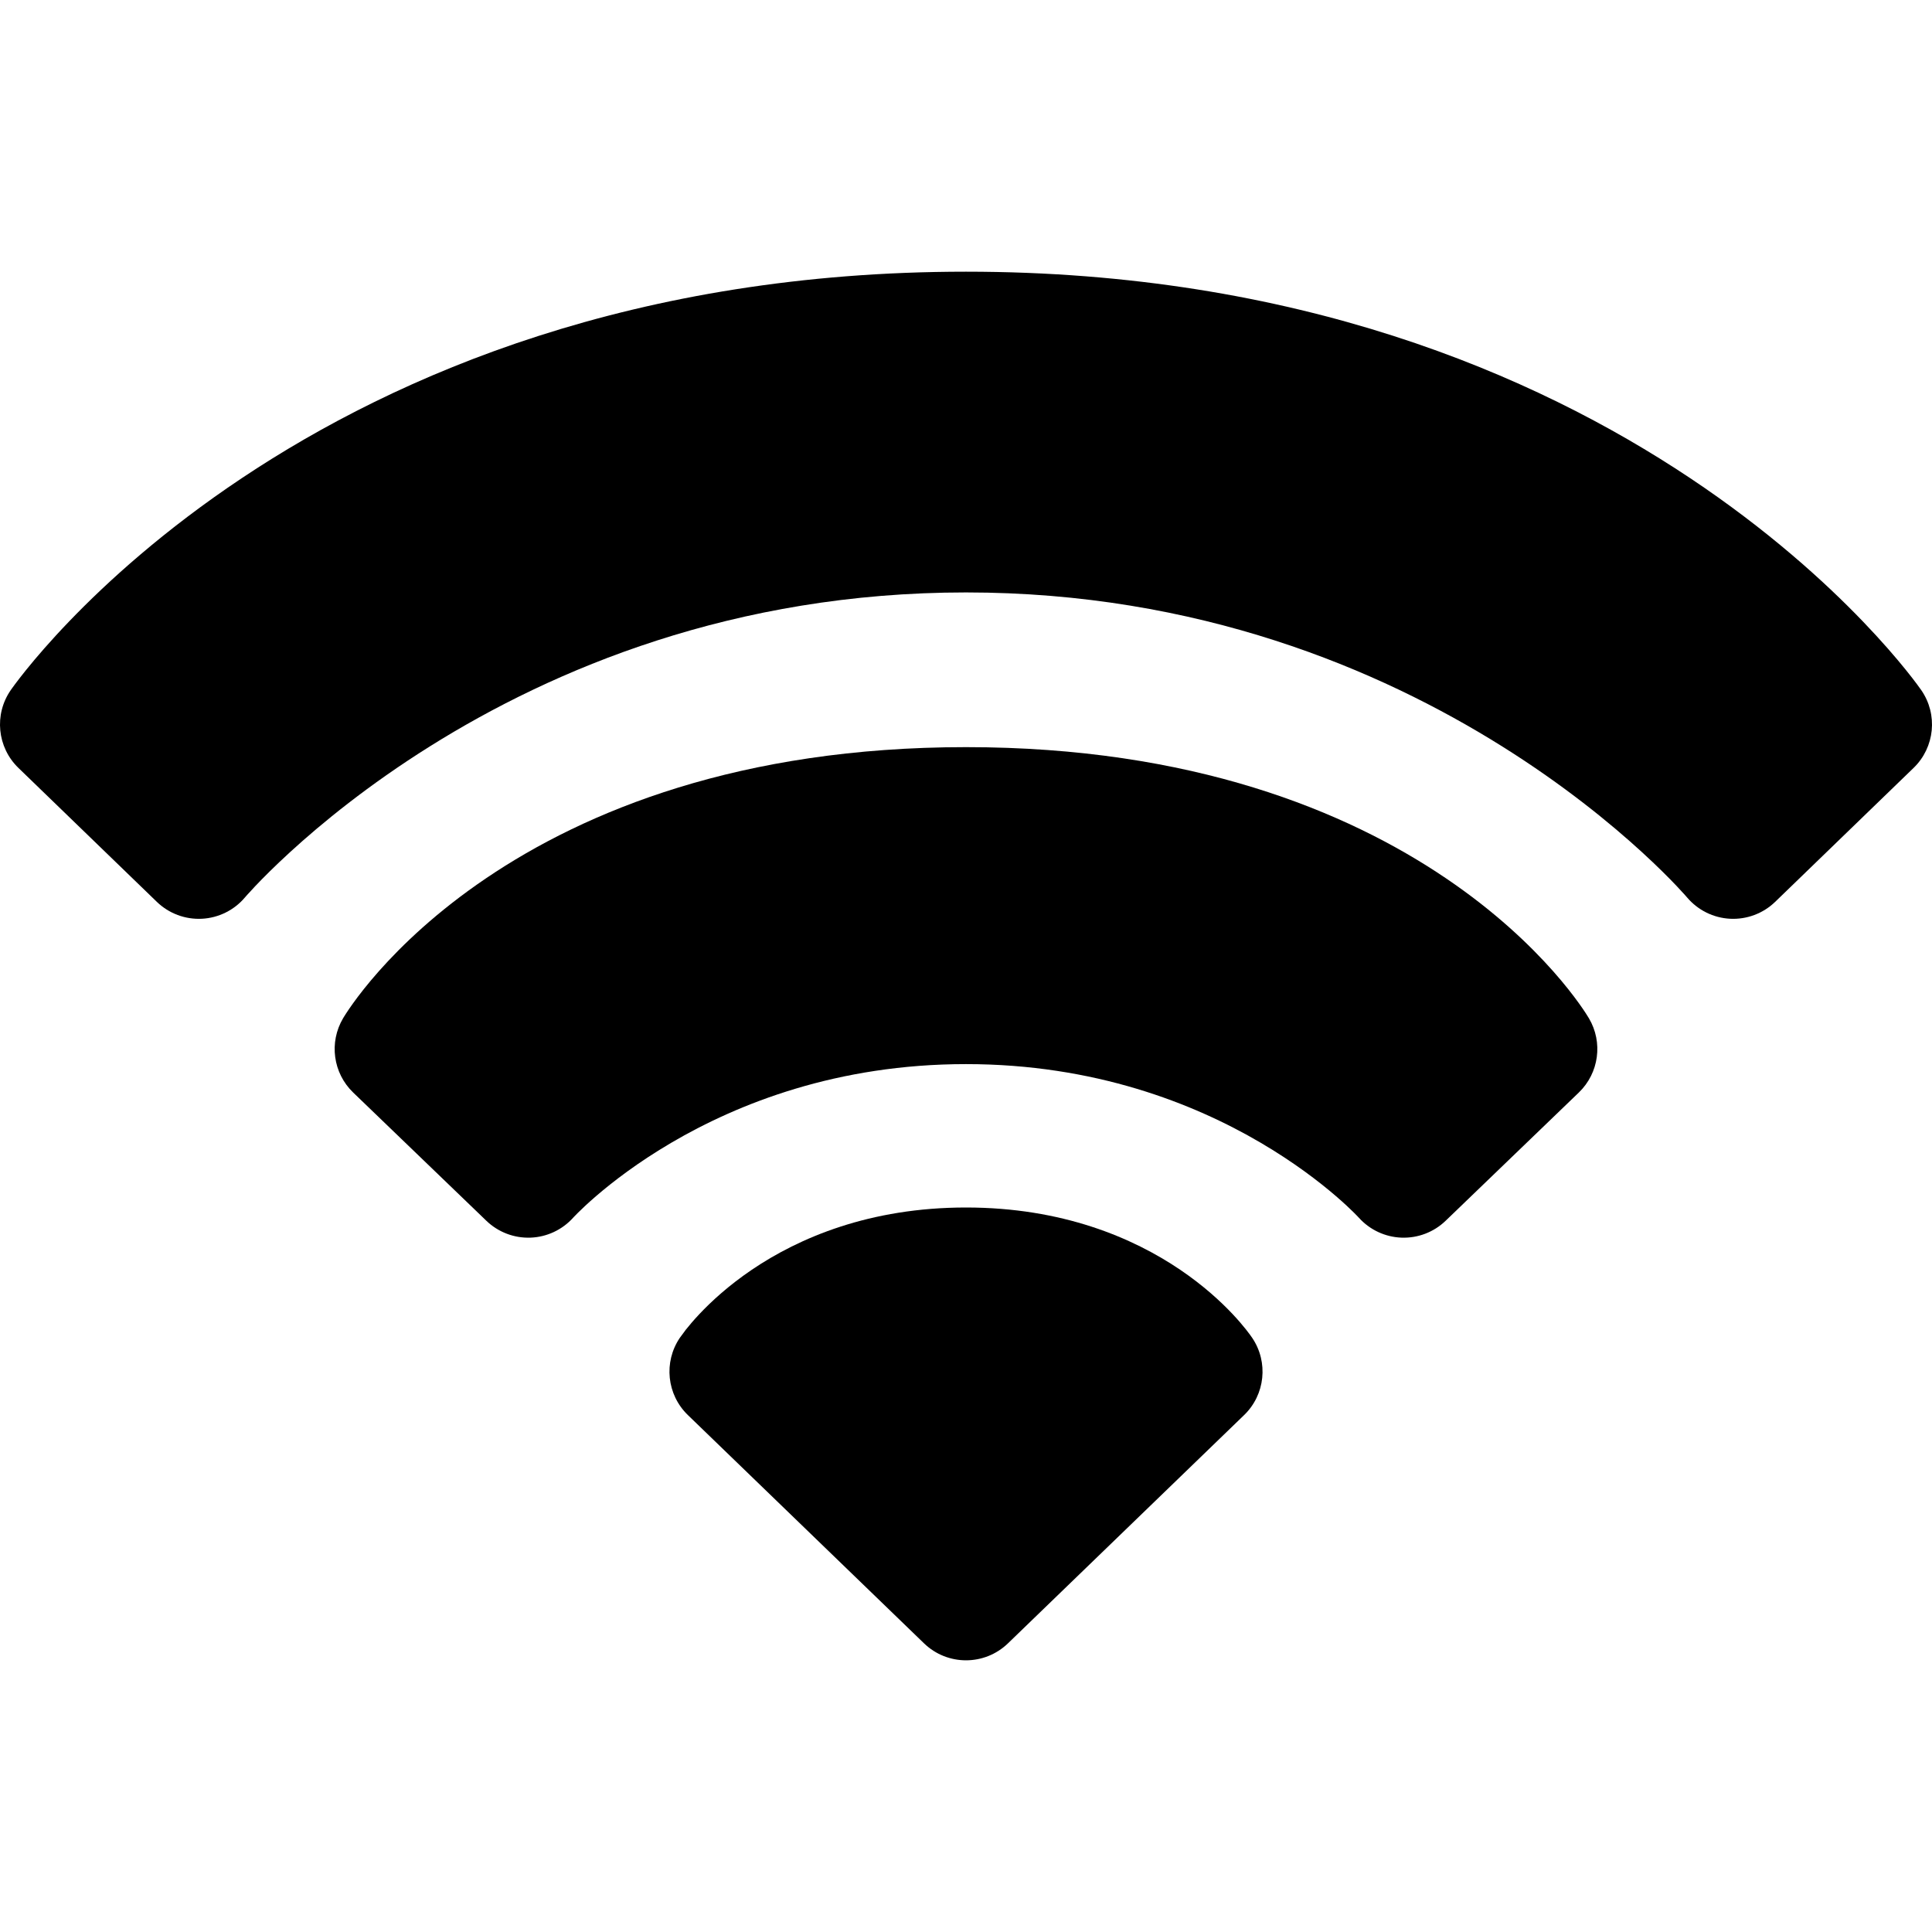
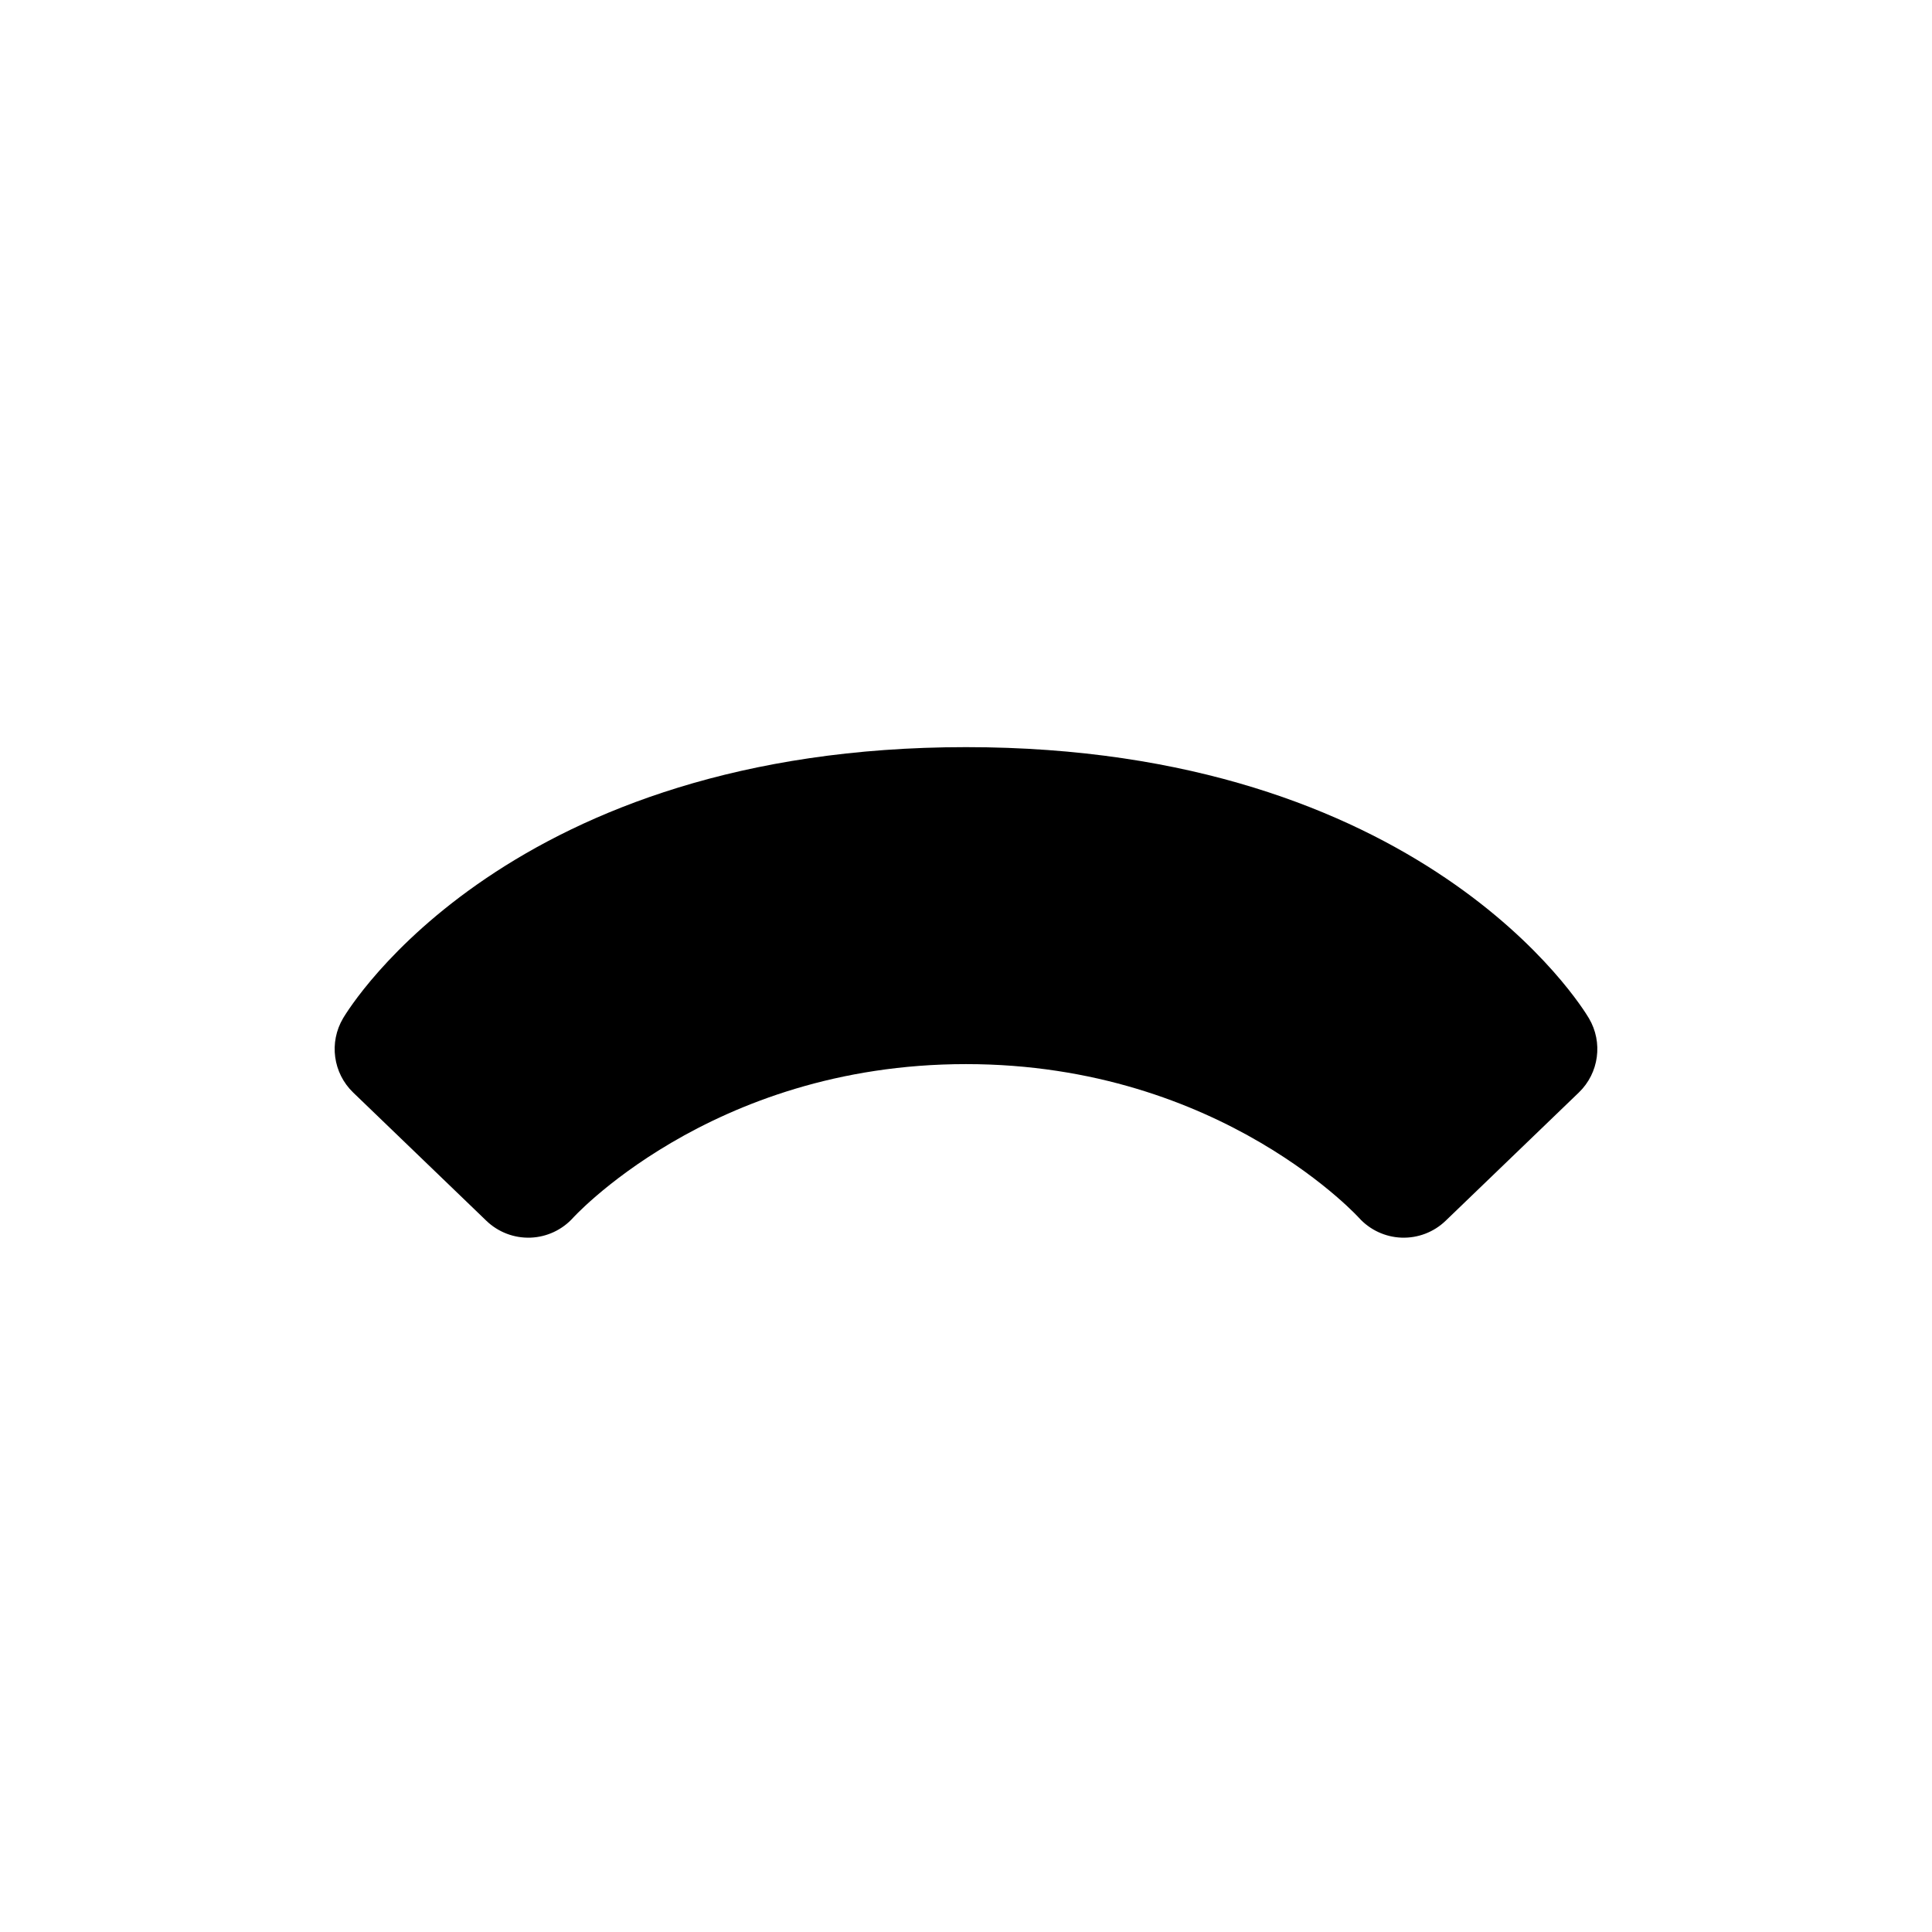
<svg xmlns="http://www.w3.org/2000/svg" width="512" height="512" viewBox="0 0 512 512">
-   <path fill-rule="evenodd" clip-rule="evenodd" d="M331.295 353.764C331.426 353.945 331.204 353.634 331.295 353.764C331.031 353.403 330.686 352.943 330.256 352.399C329.397 351.312 328.196 349.882 326.638 348.229C323.526 344.927 318.948 340.692 312.768 336.504C300.287 328.047 281.56 320 256 320C230.44 320 211.713 328.047 199.232 336.504C193.052 340.692 188.474 344.927 185.362 348.229C183.804 349.882 182.603 351.312 181.744 352.399C182.008 352.038 181.314 352.943 181.744 352.399L180.158 354.541C175.808 360.976 176.709 369.605 182.293 375.004L244.879 435.504C251.081 441.499 260.918 441.499 267.12 435.504L329.707 375.004C335.291 369.605 336.192 360.976 331.843 354.541L331.295 353.764Z" />
  <path fill-rule="evenodd" clip-rule="evenodd" d="M421.086 269.862C420.951 269.644 420.49 268.896 420.274 268.562C419.84 267.896 419.24 267.005 418.464 265.923C416.912 263.76 414.651 260.827 411.603 257.387C405.504 250.507 396.241 241.585 383.186 232.75C356.915 214.969 315.967 198 256 198C196.033 198 155.085 214.969 128.814 232.75C115.759 241.585 106.496 250.507 100.397 257.387C97.349 260.827 95.088 263.76 93.536 265.923C92.76 267.005 92.16 267.896 91.726 268.562C91.51 268.896 91.334 269.174 91.199 269.391C91.132 269.5 90.914 269.862 90.914 269.862C87.143 276.245 88.251 284.383 93.592 289.526L128.902 323.526C132.036 326.543 136.263 328.154 140.61 327.988C144.936 327.823 149.009 325.913 151.901 322.695C151.903 322.692 151.905 322.689 151.909 322.686C151.936 322.656 152.001 322.586 152.104 322.477C152.311 322.258 152.669 321.886 153.178 321.381C154.197 320.37 155.812 318.834 158.009 316.945C162.411 313.16 169.102 307.998 177.964 302.804C195.658 292.436 221.893 282 256 282C290.107 282 316.342 292.436 334.036 302.804C342.898 307.998 349.589 313.16 353.991 316.945C356.188 318.834 357.803 320.37 358.822 321.381C359.331 321.886 359.689 322.258 359.896 322.477C359.999 322.586 360.064 322.656 360.091 322.686L360.086 322.68L360.073 322.665M360.073 322.665C360.082 322.675 360.091 322.685 360.099 322.694C362.991 325.913 367.064 327.823 371.39 327.988C375.737 328.154 379.964 326.543 383.098 323.526L418.408 289.526C423.749 284.383 424.857 276.245 421.086 269.862" />
-   <path d="M507.974 181.264C508.317 181.723 509.155 182.893 509.155 182.893C513.613 189.332 512.754 198.052 507.126 203.499L470.436 238.999C467.248 242.083 462.923 243.706 458.493 243.479C454.074 243.253 449.947 241.207 447.091 237.829L447.088 237.826C447.077 237.813 447.049 237.78 447.003 237.727C446.911 237.621 446.75 237.437 446.521 237.179C446.062 236.665 445.328 235.858 444.324 234.8C442.315 232.684 439.229 229.571 435.095 225.79C426.82 218.221 414.405 208.026 398.098 197.809C365.499 177.384 317.58 157 256 157C194.42 157 146.501 177.384 113.902 197.809C97.595 208.026 85.18 218.221 76.905 225.79C72.772 229.571 69.685 232.684 67.676 234.8C66.672 235.858 65.938 236.665 65.479 237.179C65.25 237.437 65.089 237.621 64.997 237.727L64.95 237.781L64.921 237.815L64.916 237.821L64.912 237.826L64.909 237.83C62.053 241.208 57.925 243.253 53.507 243.479C49.077 243.706 44.752 242.083 41.564 238.999L4.874 203.499C-0.754 198.052 -1.613 189.332 2.845 182.893L2.855 182.877L2.868 182.86L2.897 182.817C2.919 182.786 2.946 182.748 2.977 182.704C3.039 182.616 3.119 182.504 3.217 182.367C3.414 182.093 3.683 181.723 4.026 181.264C4.712 180.344 5.693 179.065 6.975 177.478C9.538 174.304 13.31 169.893 18.342 164.66C28.399 154.2 43.527 140.419 64.125 126.687C105.437 99.146 168.481 72 256 72C343.519 72 406.563 99.146 447.875 126.687C468.473 140.419 483.601 154.2 493.658 164.66C498.69 169.893 502.462 174.304 505.025 177.478C506.307 179.065 507.288 180.344 507.974 181.264Z" />
</svg>